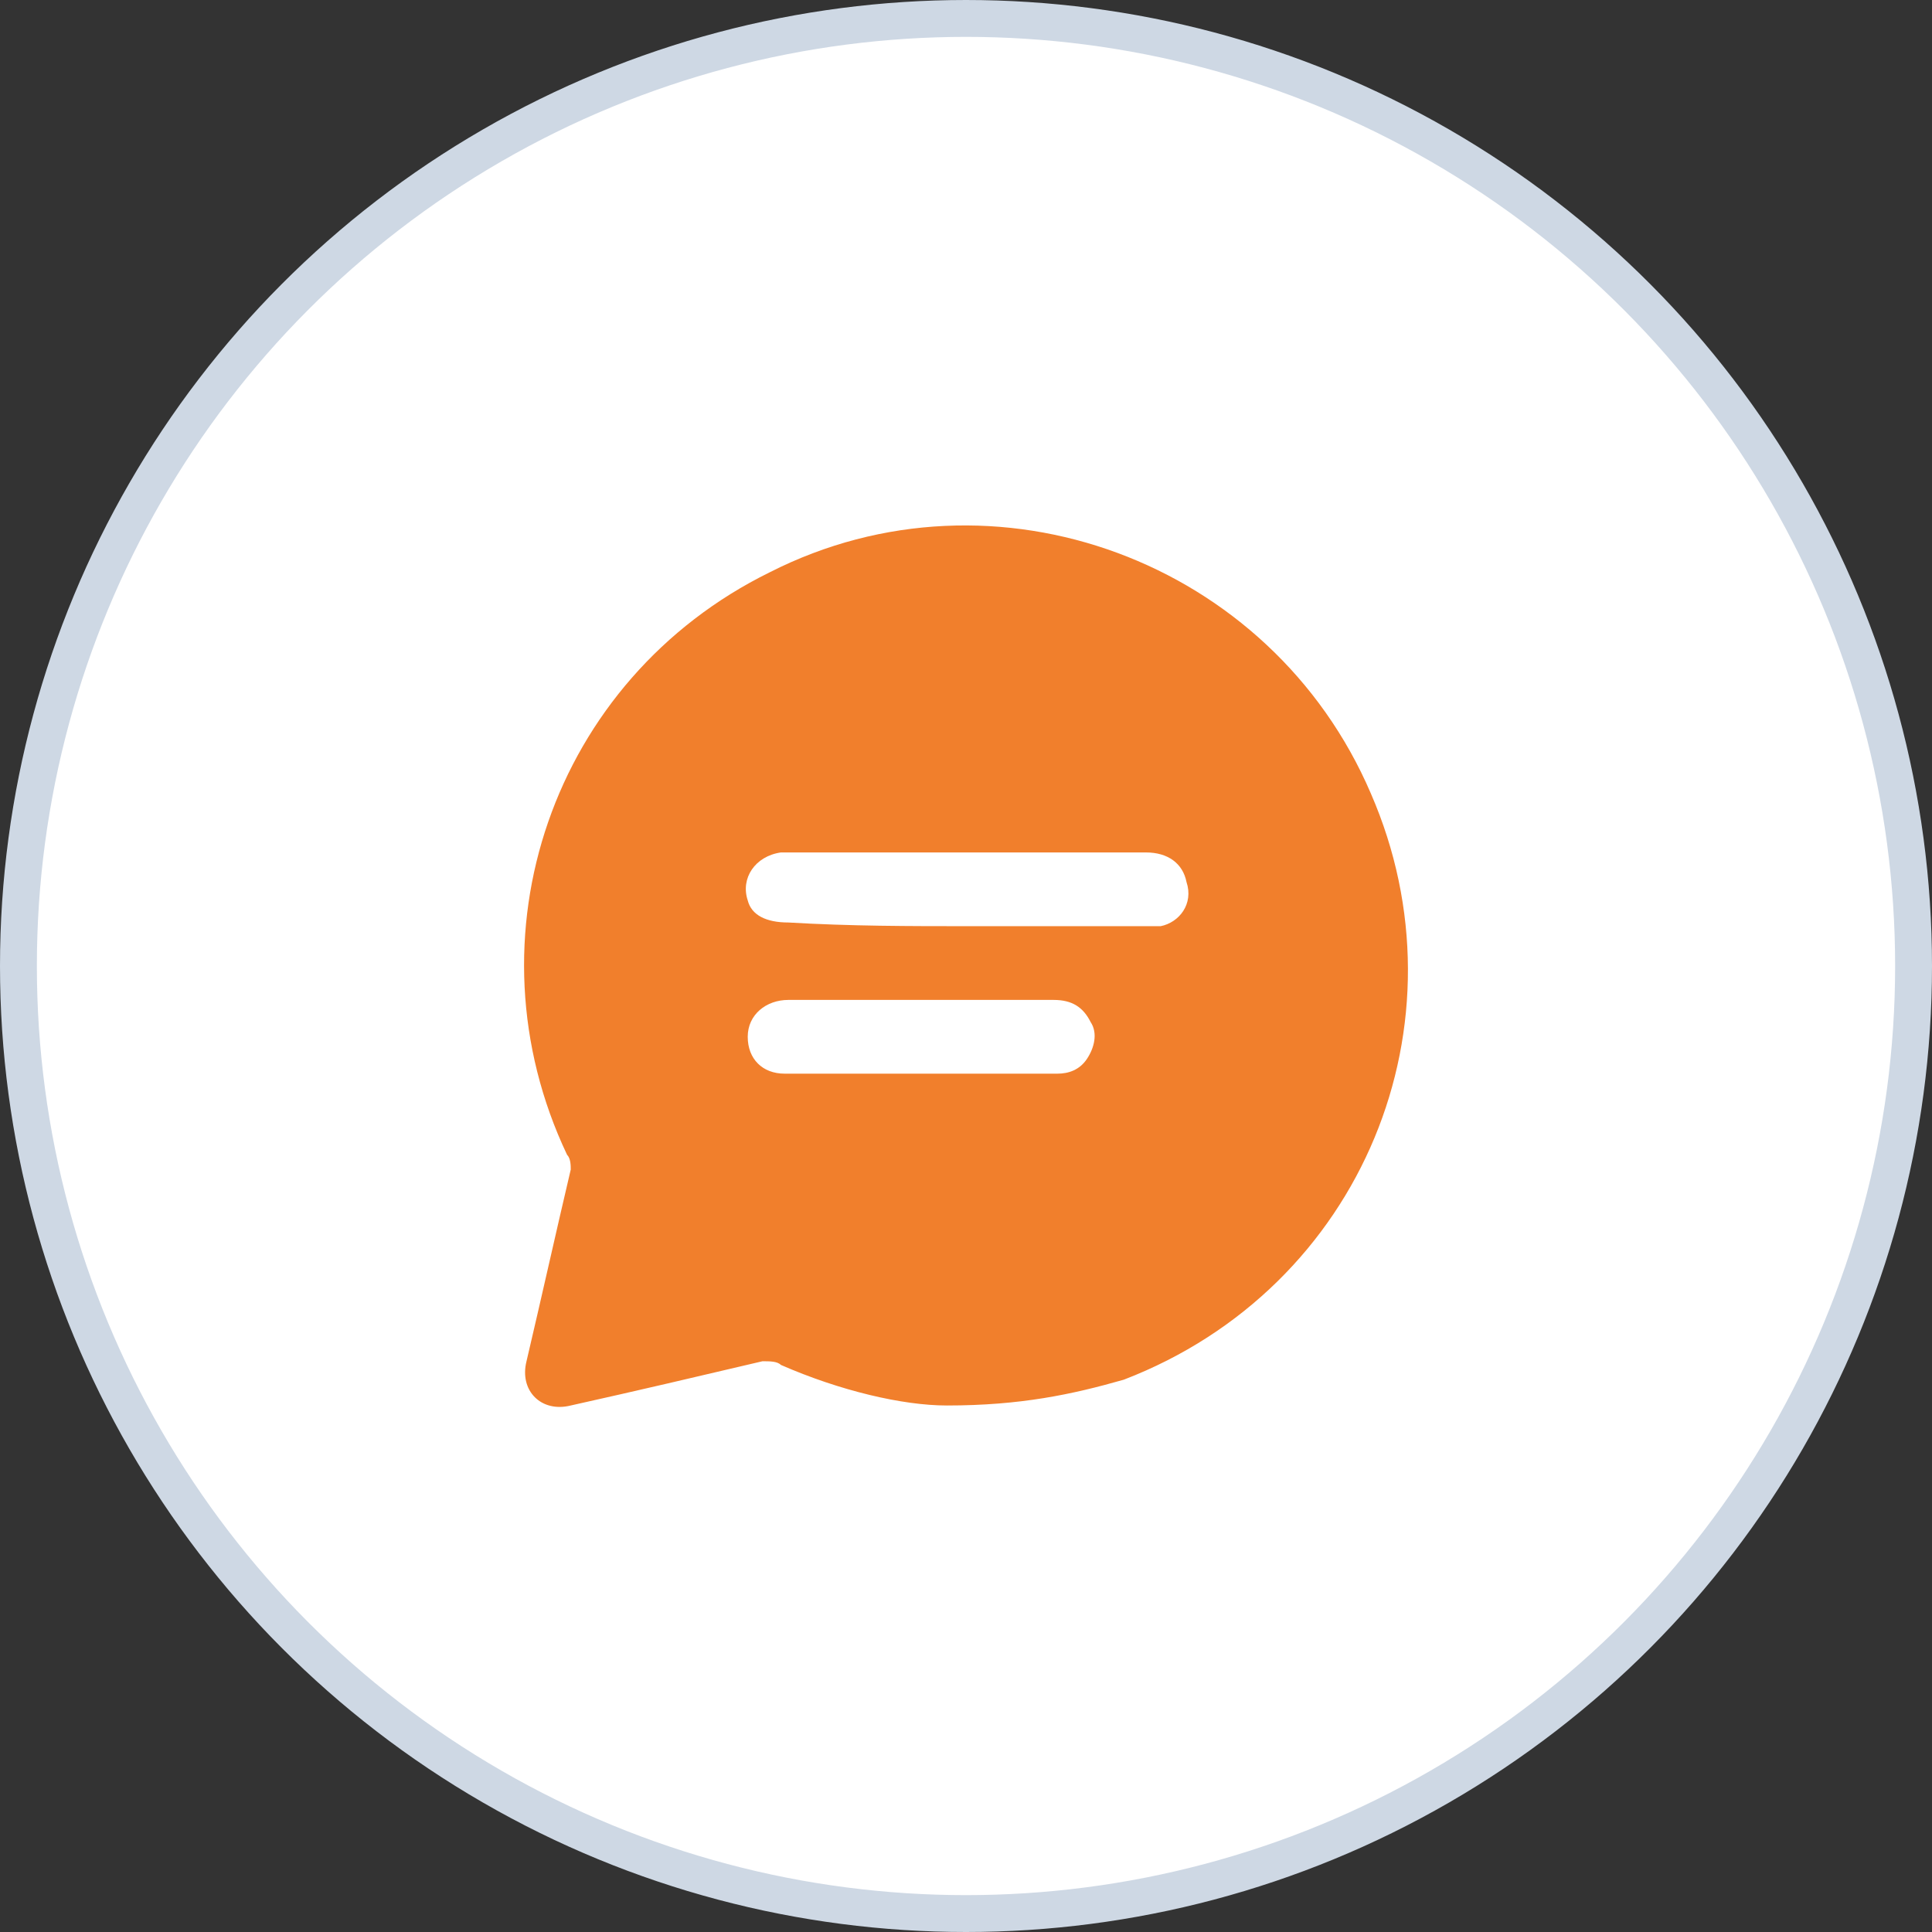
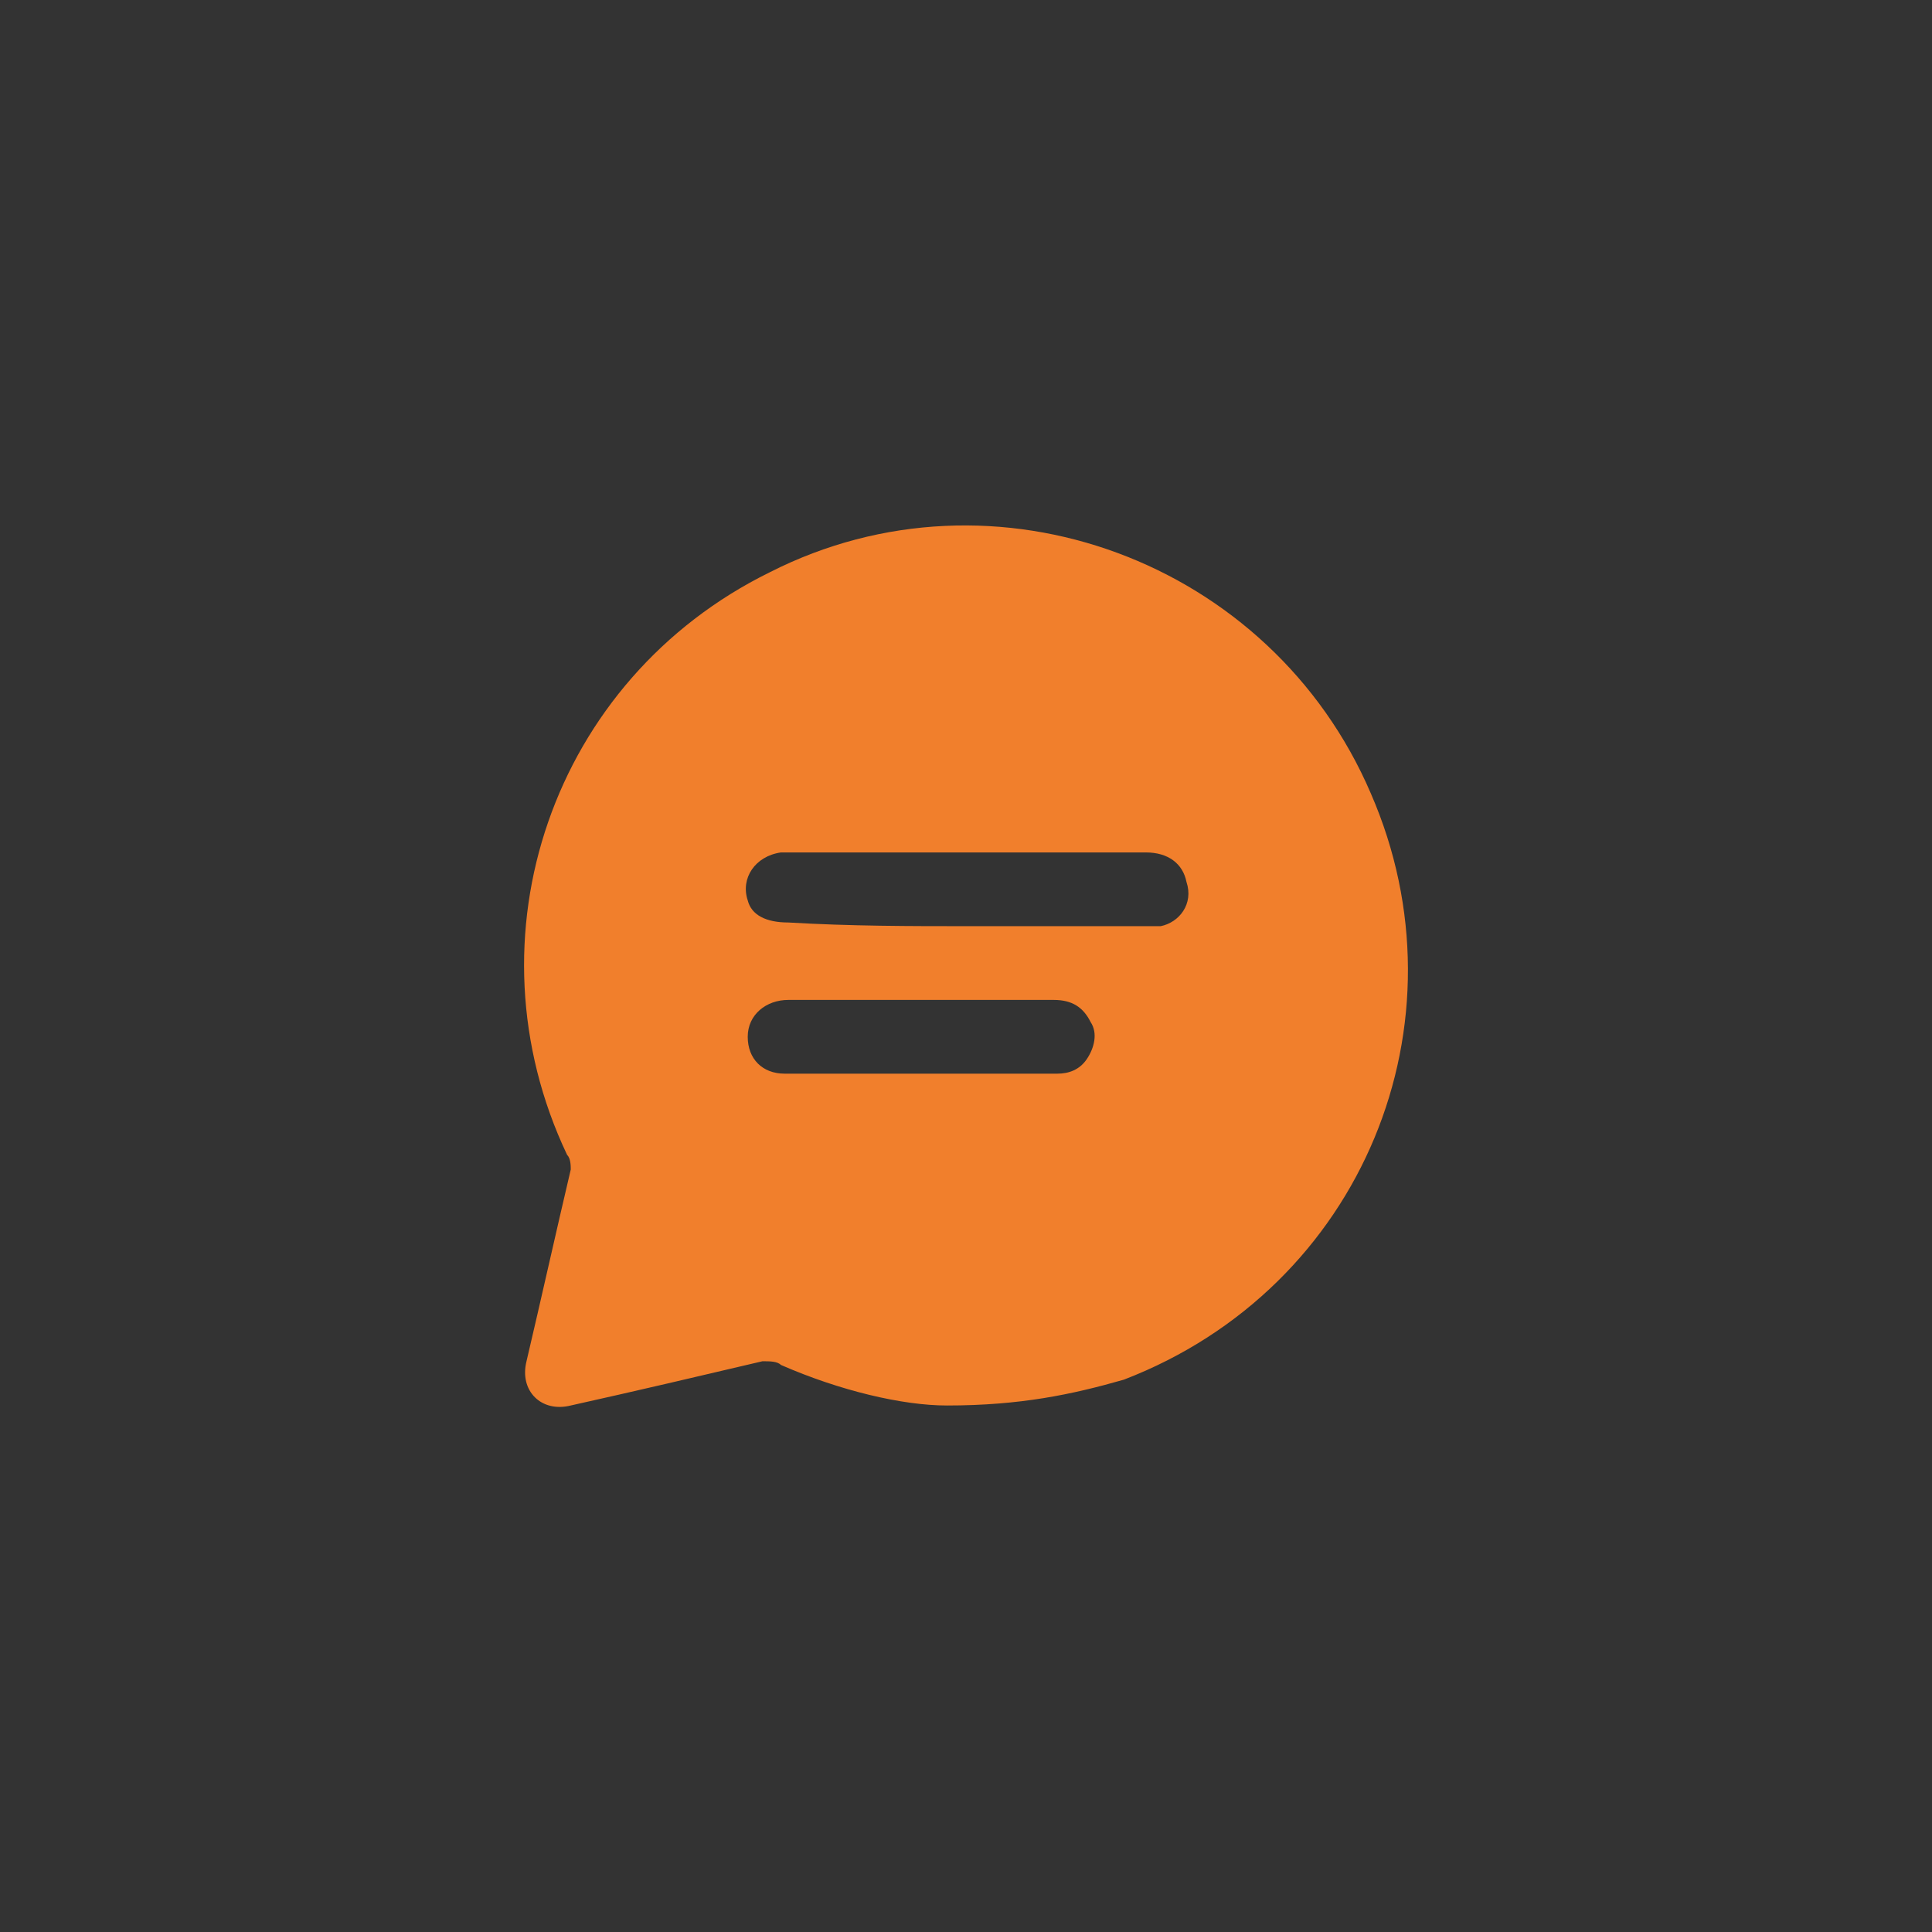
<svg xmlns="http://www.w3.org/2000/svg" id="Layer_1" data-name="Layer 1" viewBox="0 0 52.4 52.4">
  <rect x="0" y="0" width="52.4" height="52.4" fill="#333333" stroke="none" />
  <defs>
    <style>
      .cls-1 {
        fill: #fff;
        stroke: #ced8e4;
      }

      .cls-2 {
        fill: #f17f2c;
        stroke-width: 0px;
      }
    </style>
  </defs>
-   <circle class="cls-1" cx="26.2" cy="26.2" r="25.7" />
  <path class="cls-2" d="M25.68,38.12c-1.2,0-2.9-.4-4.5-1.1-.1-.1-.3-.1-.5-.1-1.7.4-3.4.8-5.2,1.2-.8.2-1.4-.4-1.2-1.2.4-1.7.8-3.5,1.2-5.2,0-.1,0-.3-.1-.4-2.8-5.9-.4-12.9,5.5-15.8,6.1-3.1,13.6-.3,16.3,6,2.7,6.2-.2,13.4-6.7,15.9-1.4.4-2.8.7-4.8.7ZM26.28,25.12h5.2c.5-.1.9-.6.7-1.2-.1-.5-.5-.8-1.1-.8h-9.9c-.7.1-1.1.7-.9,1.3.1.4.5.6,1.1.6,1.7.1,3.3.1,4.9.1ZM24.98,27.12h-3.6c-.6,0-1.1.4-1.1,1s.4,1,1,1h7.4c.3,0,.6-.1.8-.4.2-.3.3-.7.1-1-.2-.4-.5-.6-1-.6,0,0-3.6,0-3.6,0Z" />
</svg>